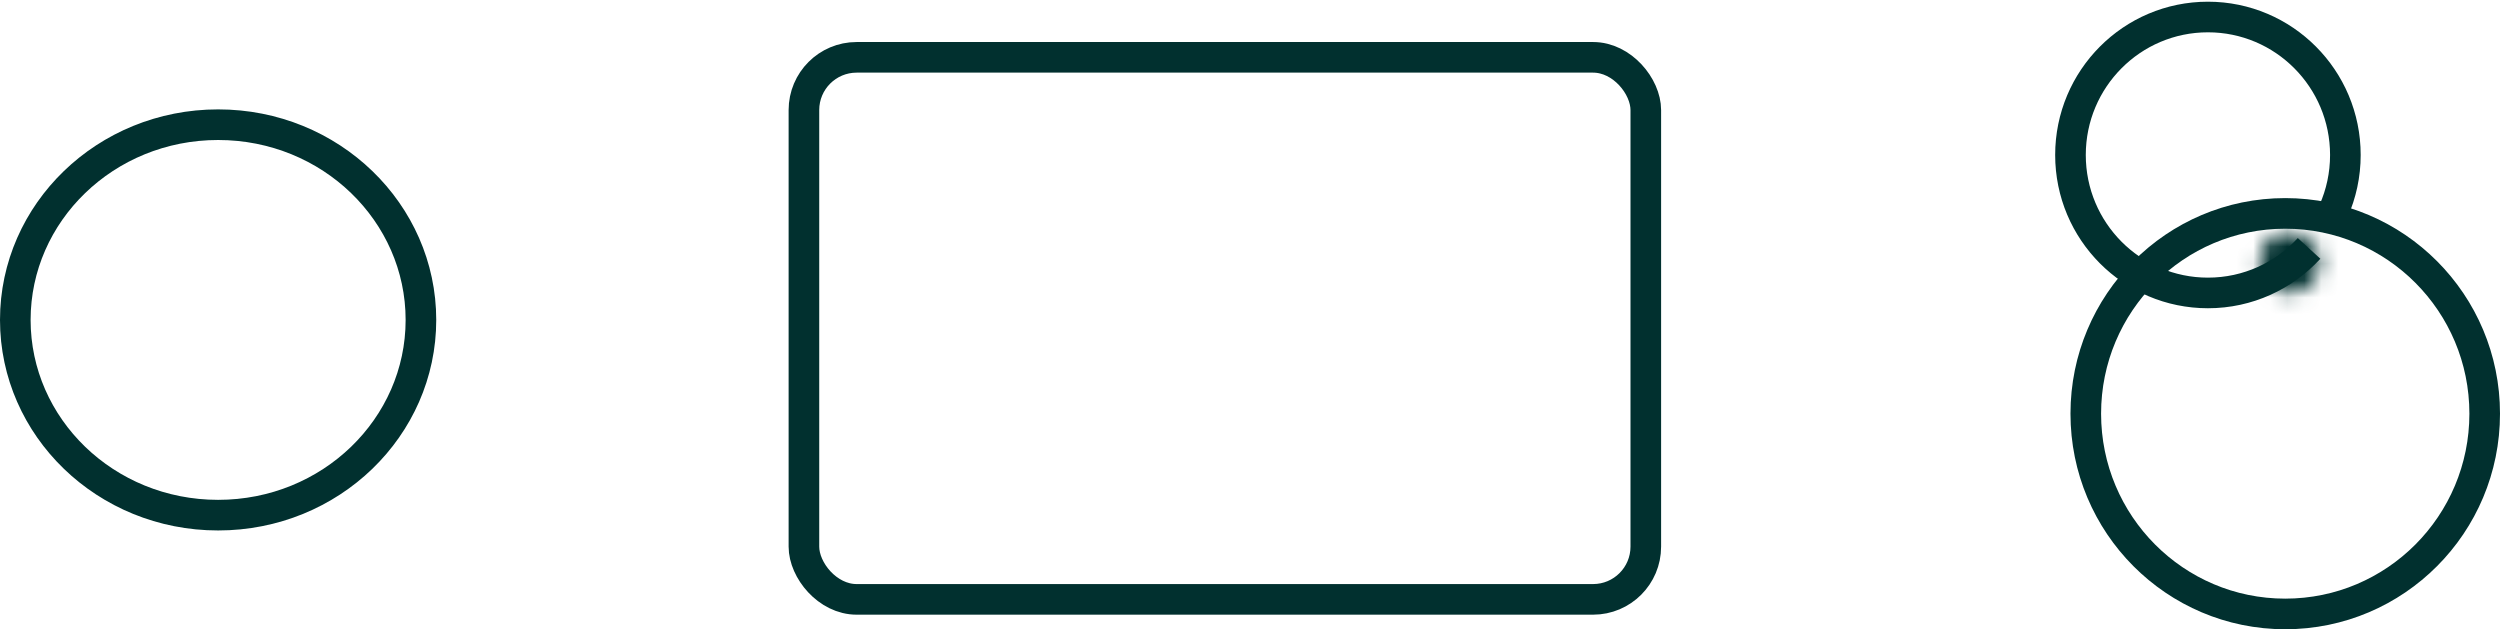
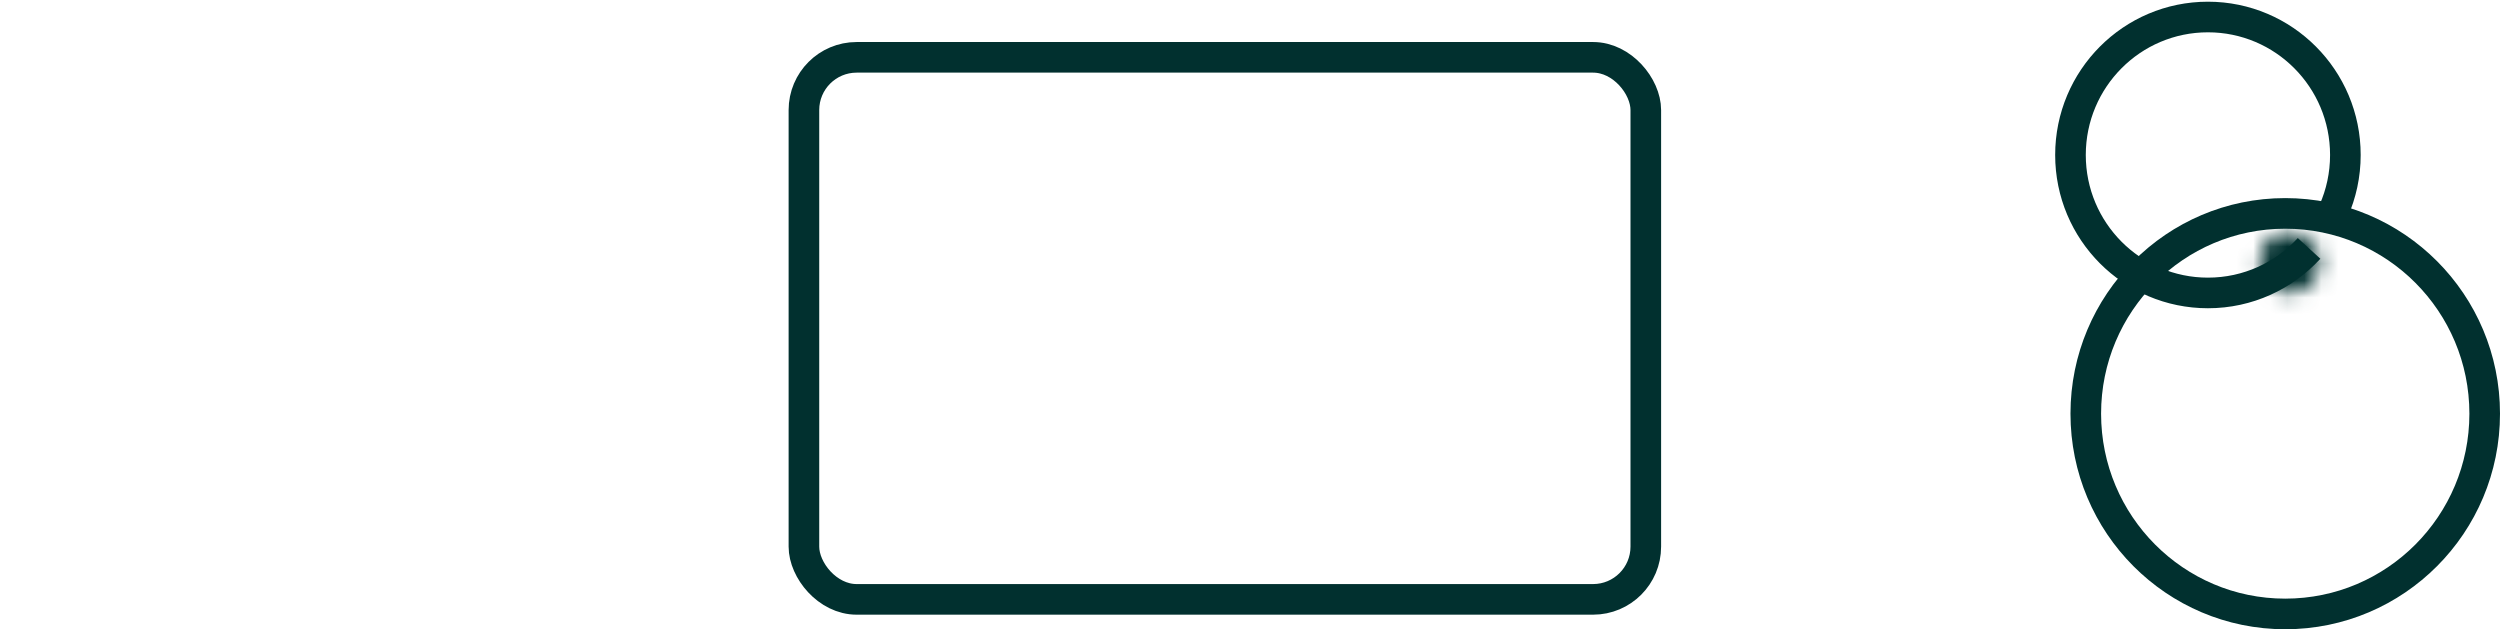
<svg xmlns="http://www.w3.org/2000/svg" width="147" height="37" viewBox="0 0 147 37" fill="none">
  <rect x="47.271" y="3.371" width="49.502" height="31.872" rx="3.1" stroke="#01302F" stroke-width="1.8" />
-   <path d="M24.751 18.812C24.751 25.122 19.442 30.291 12.826 30.291C6.209 30.291 0.9 25.122 0.9 18.812C0.9 12.502 6.209 7.332 12.826 7.332C19.442 7.332 24.751 12.502 24.751 18.812Z" stroke="#01302F" stroke-width="1.8" />
  <path d="M146.1 24.324C146.1 30.831 140.846 36.1 134.372 36.1C127.898 36.1 122.644 30.831 122.644 24.324C122.644 17.817 127.898 12.548 134.372 12.548C140.846 12.548 146.1 17.817 146.1 24.324Z" stroke="#01302F" stroke-width="1.8" />
  <path d="M137.213 12.408C137.66 11.401 137.908 10.286 137.908 9.113C137.908 4.632 134.289 1 129.826 1C125.362 1 121.744 4.632 121.744 9.113C121.744 13.593 125.362 17.225 129.826 17.225C132.178 17.225 134.296 16.216 135.773 14.606" stroke="#01302F" stroke-width="1.8" />
  <mask id="path-5-inside-1_260_1605" fill="white">
    <ellipse cx="134.623" cy="15.451" rx="1.768" ry="1.775" />
  </mask>
-   <path d="M134.591 15.451C134.591 15.451 134.591 15.448 134.594 15.443C134.595 15.439 134.597 15.437 134.598 15.435C134.6 15.434 134.602 15.431 134.608 15.429C134.611 15.428 134.614 15.427 134.617 15.426C134.621 15.425 134.623 15.425 134.623 15.425V19.025C136.6 19.025 138.191 17.418 138.191 15.451H134.591ZM134.623 15.425C134.624 15.425 134.626 15.425 134.629 15.426C134.633 15.427 134.636 15.428 134.639 15.429C134.644 15.431 134.647 15.434 134.648 15.435C134.65 15.437 134.652 15.439 134.653 15.443C134.655 15.448 134.655 15.451 134.655 15.451H131.055C131.055 17.418 132.646 19.025 134.623 19.025V15.425ZM134.655 15.451C134.655 15.45 134.655 15.454 134.653 15.459C134.652 15.463 134.65 15.465 134.648 15.466C134.647 15.467 134.644 15.47 134.639 15.472C134.636 15.474 134.633 15.475 134.629 15.475C134.626 15.476 134.624 15.476 134.623 15.476V11.876C132.646 11.876 131.055 13.483 131.055 15.451H134.655ZM134.623 15.476C134.623 15.476 134.621 15.476 134.617 15.475C134.614 15.475 134.611 15.474 134.608 15.472C134.602 15.47 134.6 15.467 134.598 15.466C134.597 15.465 134.595 15.463 134.594 15.459C134.591 15.454 134.591 15.45 134.591 15.451H138.191C138.191 13.483 136.6 11.876 134.623 11.876V15.476Z" fill="#01302F" mask="url(#path-5-inside-1_260_1605)" />
+   <path d="M134.591 15.451C134.591 15.451 134.591 15.448 134.594 15.443C134.595 15.439 134.597 15.437 134.598 15.435C134.6 15.434 134.602 15.431 134.608 15.429C134.611 15.428 134.614 15.427 134.617 15.426C134.621 15.425 134.623 15.425 134.623 15.425V19.025C136.6 19.025 138.191 17.418 138.191 15.451ZM134.623 15.425C134.624 15.425 134.626 15.425 134.629 15.426C134.633 15.427 134.636 15.428 134.639 15.429C134.644 15.431 134.647 15.434 134.648 15.435C134.65 15.437 134.652 15.439 134.653 15.443C134.655 15.448 134.655 15.451 134.655 15.451H131.055C131.055 17.418 132.646 19.025 134.623 19.025V15.425ZM134.655 15.451C134.655 15.45 134.655 15.454 134.653 15.459C134.652 15.463 134.65 15.465 134.648 15.466C134.647 15.467 134.644 15.47 134.639 15.472C134.636 15.474 134.633 15.475 134.629 15.475C134.626 15.476 134.624 15.476 134.623 15.476V11.876C132.646 11.876 131.055 13.483 131.055 15.451H134.655ZM134.623 15.476C134.623 15.476 134.621 15.476 134.617 15.475C134.614 15.475 134.611 15.474 134.608 15.472C134.602 15.47 134.6 15.467 134.598 15.466C134.597 15.465 134.595 15.463 134.594 15.459C134.591 15.454 134.591 15.45 134.591 15.451H138.191C138.191 13.483 136.6 11.876 134.623 11.876V15.476Z" fill="#01302F" mask="url(#path-5-inside-1_260_1605)" />
</svg>